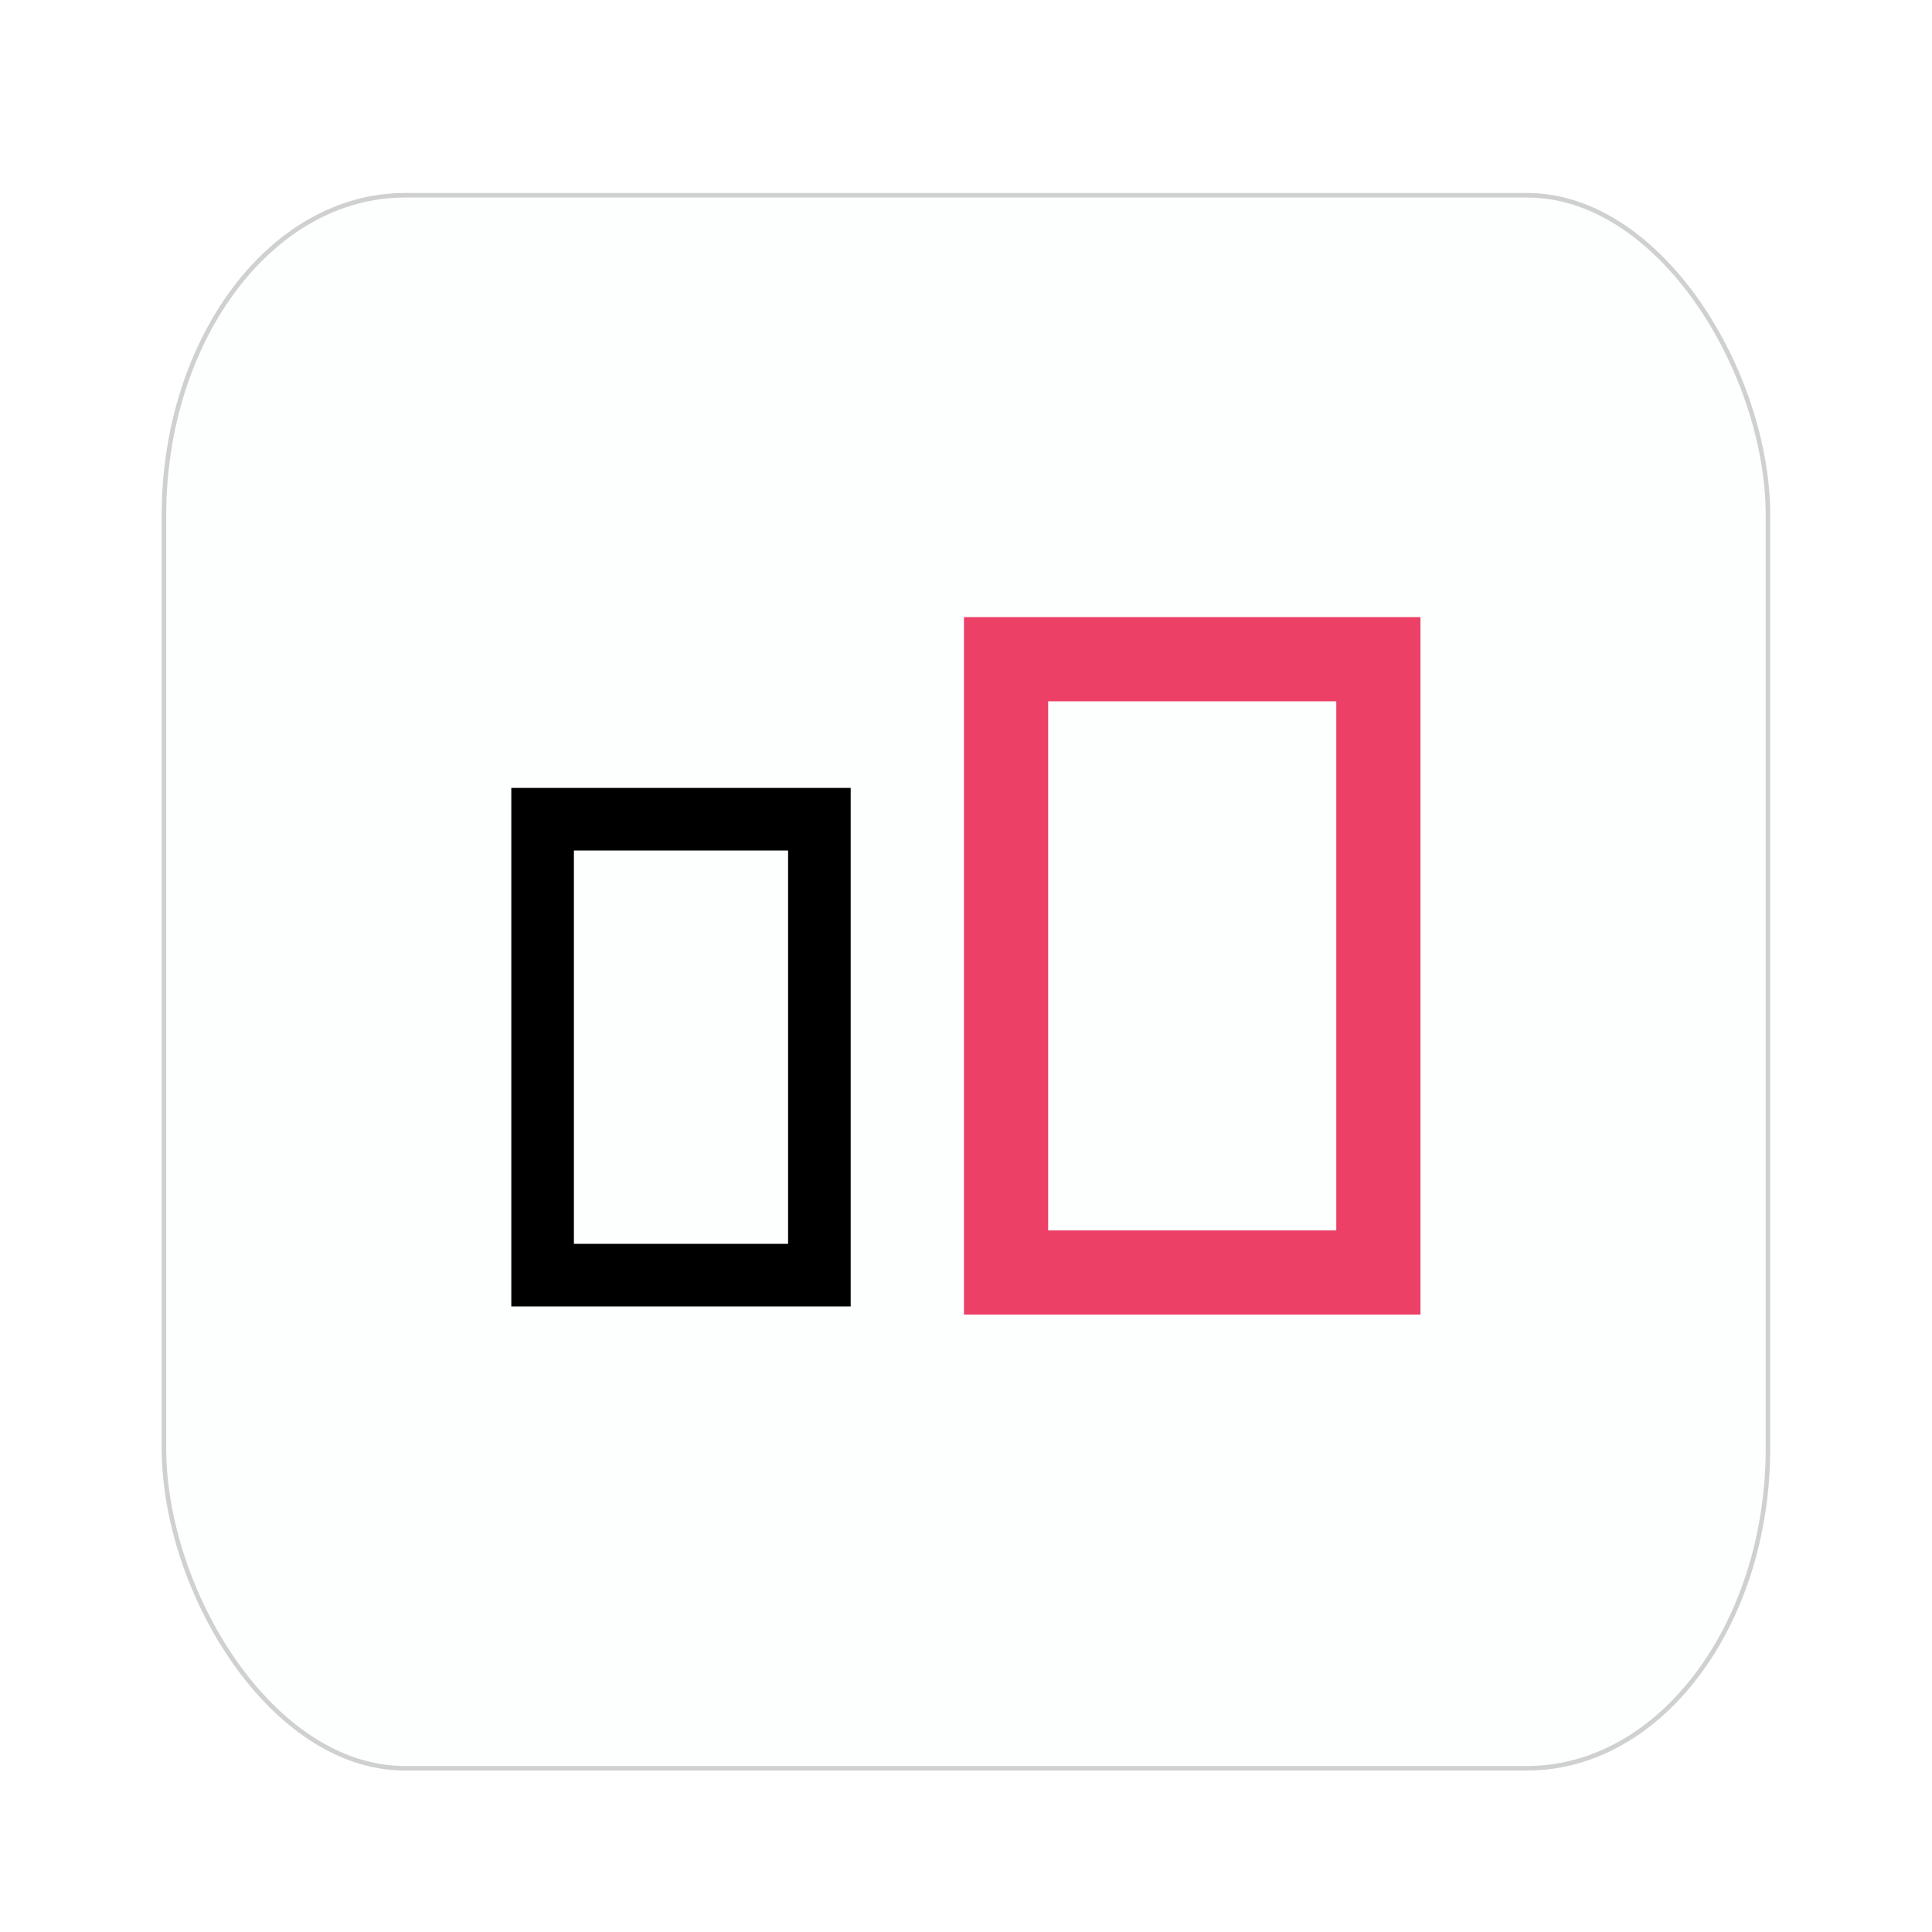
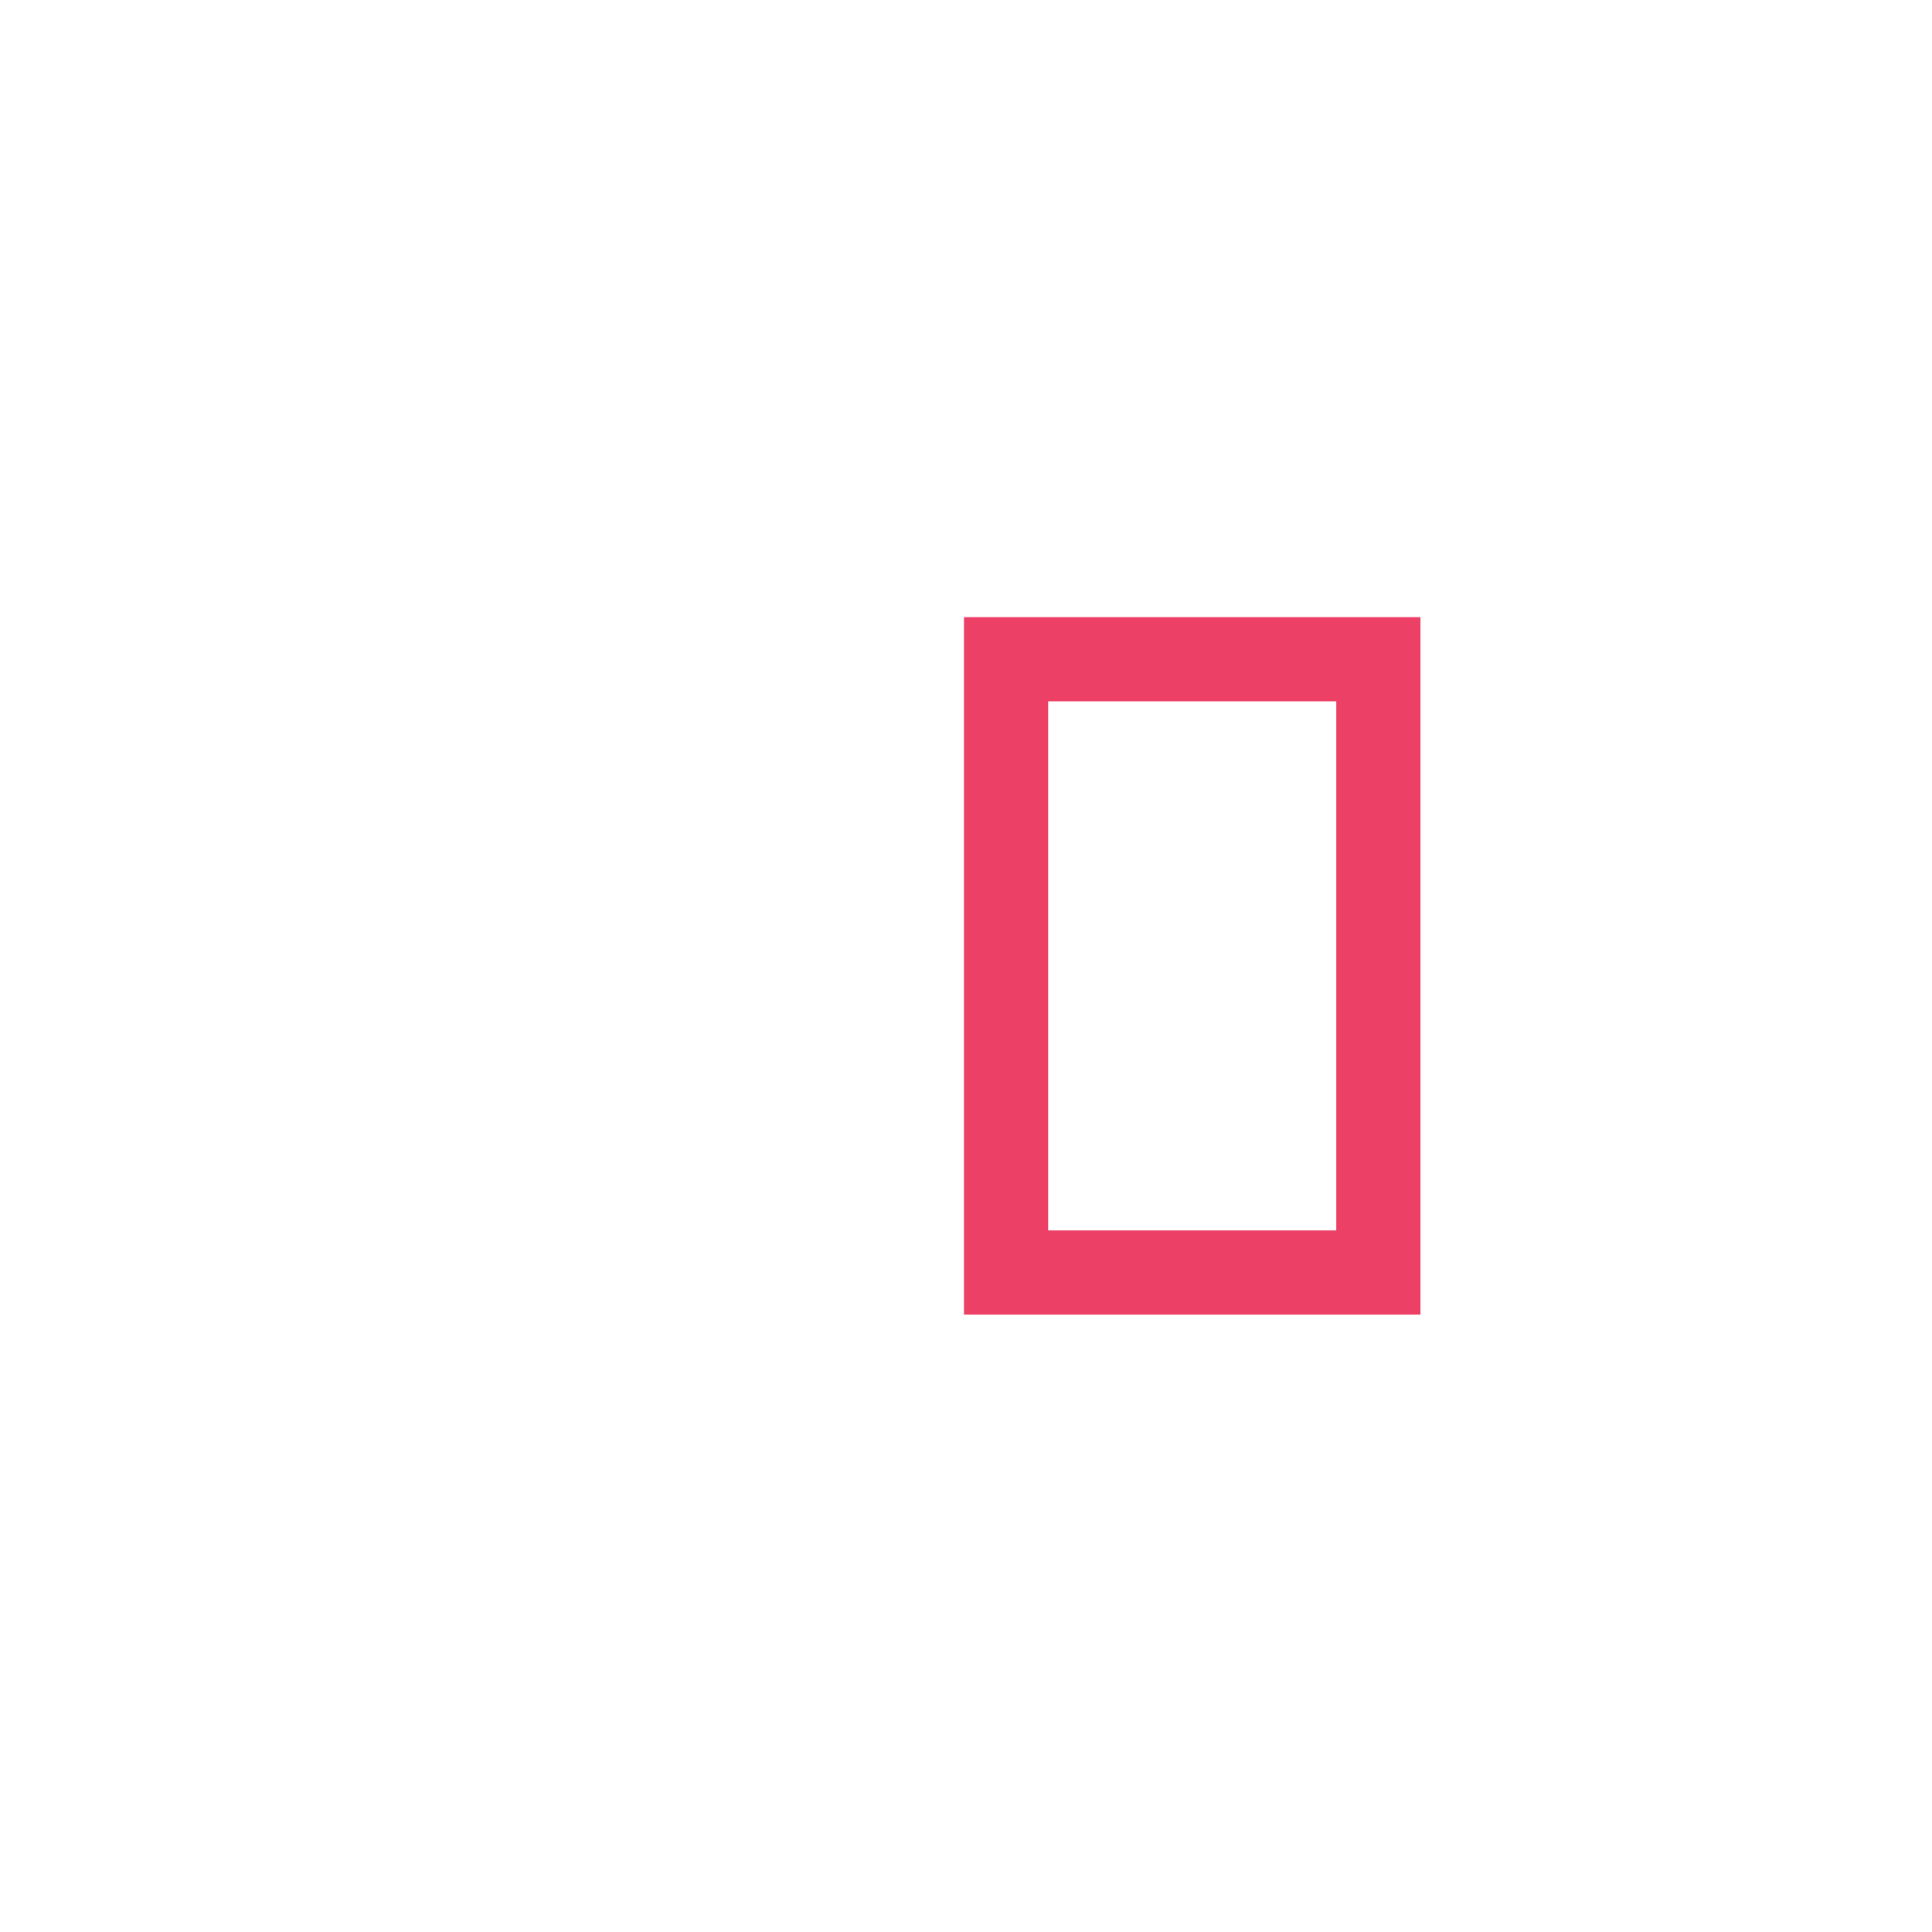
<svg xmlns="http://www.w3.org/2000/svg" xmlns:ns1="http://www.inkscape.org/namespaces/inkscape" xmlns:ns2="http://sodipodi.sourceforge.net/DTD/sodipodi-0.dtd" width="512" height="512" viewBox="0 0 135.467 135.467" version="1.1" id="svg5" ns1:version="1.0.2 (e86c8708, 2021-01-15)" ns2:docname="icon.svg" ns1:export-xdpi="36" ns1:export-ydpi="36" ns1:export-filename="/Users/abigger/Code/biggerconcept/biggerconcept-com/static/images/genesystem/icon.png">
  <ns2:namedview id="namedview7" pagecolor="#ffffff" bordercolor="#666666" borderopacity="1.0" ns1:pageshadow="2" ns1:pageopacity="0.0" ns1:pagecheckerboard="0" ns1:document-units="px" showgrid="false" fit-margin-top="0" fit-margin-left="0" fit-margin-right="0" fit-margin-bottom="0" ns1:zoom="2.5924555" ns1:cx="159.44224" ns1:cy="305.72205" ns1:window-width="1781" ns1:window-height="1368" ns1:window-x="247" ns1:window-y="25" ns1:window-maximized="0" ns1:current-layer="layer1" ns1:document-rotation="0" units="px" />
  <defs id="defs2">
    <ns1:perspective ns2:type="inkscape:persp3d" ns1:vp_x="-58.891819 : 177.95383 : 1" ns1:vp_y="-987.46107 : 157.86273 : 0" ns1:vp_z="-37.506682 : 311.72189 : 1" ns1:persp3d-origin="-25.904574 : 241.27367 : 1" id="perspective2601" />
    <filter style="color-interpolation-filters:sRGB" ns1:label="Drop Shadow" id="filter1263">
      <feFlood flood-opacity="0.247" flood-color="rgb(0,0,0)" result="flood" id="feFlood1253" />
      <feComposite in="flood" in2="SourceGraphic" operator="in" result="composite1" id="feComposite1255" />
      <feGaussianBlur in="composite1" stdDeviation="0.5" result="blur" id="feGaussianBlur1257" />
      <feOffset dx="0" dy="0.5" result="offset" id="feOffset1259" />
      <feComposite in="SourceGraphic" in2="offset" operator="over" result="composite2" id="feComposite1261" />
    </filter>
    <mask maskUnits="userSpaceOnUse" id="mask1425">
-       <rect style="opacity:1;fill:#ffffff;fill-opacity:1;stroke:none;stroke-width:0.253;stroke-miterlimit:4;stroke-dasharray:none;stroke-opacity:1" id="rect1427" width="36.656" height="36.086" x="4.948" y="24.901" />
-     </mask>
+       </mask>
  </defs>
  <g ns1:label="Layer 1" ns1:groupmode="layer" id="layer1" transform="translate(0.149,-15.161)">
-     <rect style="fill:#fdffff;fill-opacity:1;stroke:#b9b9b9;stroke-width:0.143;stroke-miterlimit:4;stroke-dasharray:none;stroke-opacity:0.675;filter:url(#filter1263)" id="rect880-7" width="50.482" height="49.504" x="5.038" y="20.835" ry="10.089" rx="7.581" mask="none" transform="matrix(2.228,0,0,2.228,0.12,-18.682)" />
    <g transform="matrix(1.388,0,0,1.388,26.532,34.607)" id="g844">
      <rect style="mix-blend-mode:normal;fill:none;fill-opacity:1;stroke:#ec4067;stroke-width:4.253;stroke-miterlimit:4;stroke-dasharray:none;stroke-opacity:1" id="rect4140-3-6-3" width="18.809" height="30.983" x="31.6" y="19.291" />
-       <rect y="27.374" x="8.188" height="23.032" width="13.982" id="rect4140-3-6-3-5" style="fill:none;fill-opacity:1;stroke:#000000;stroke-width:3.162;stroke-miterlimit:4;stroke-dasharray:none;stroke-opacity:1" />
    </g>
  </g>
</svg>